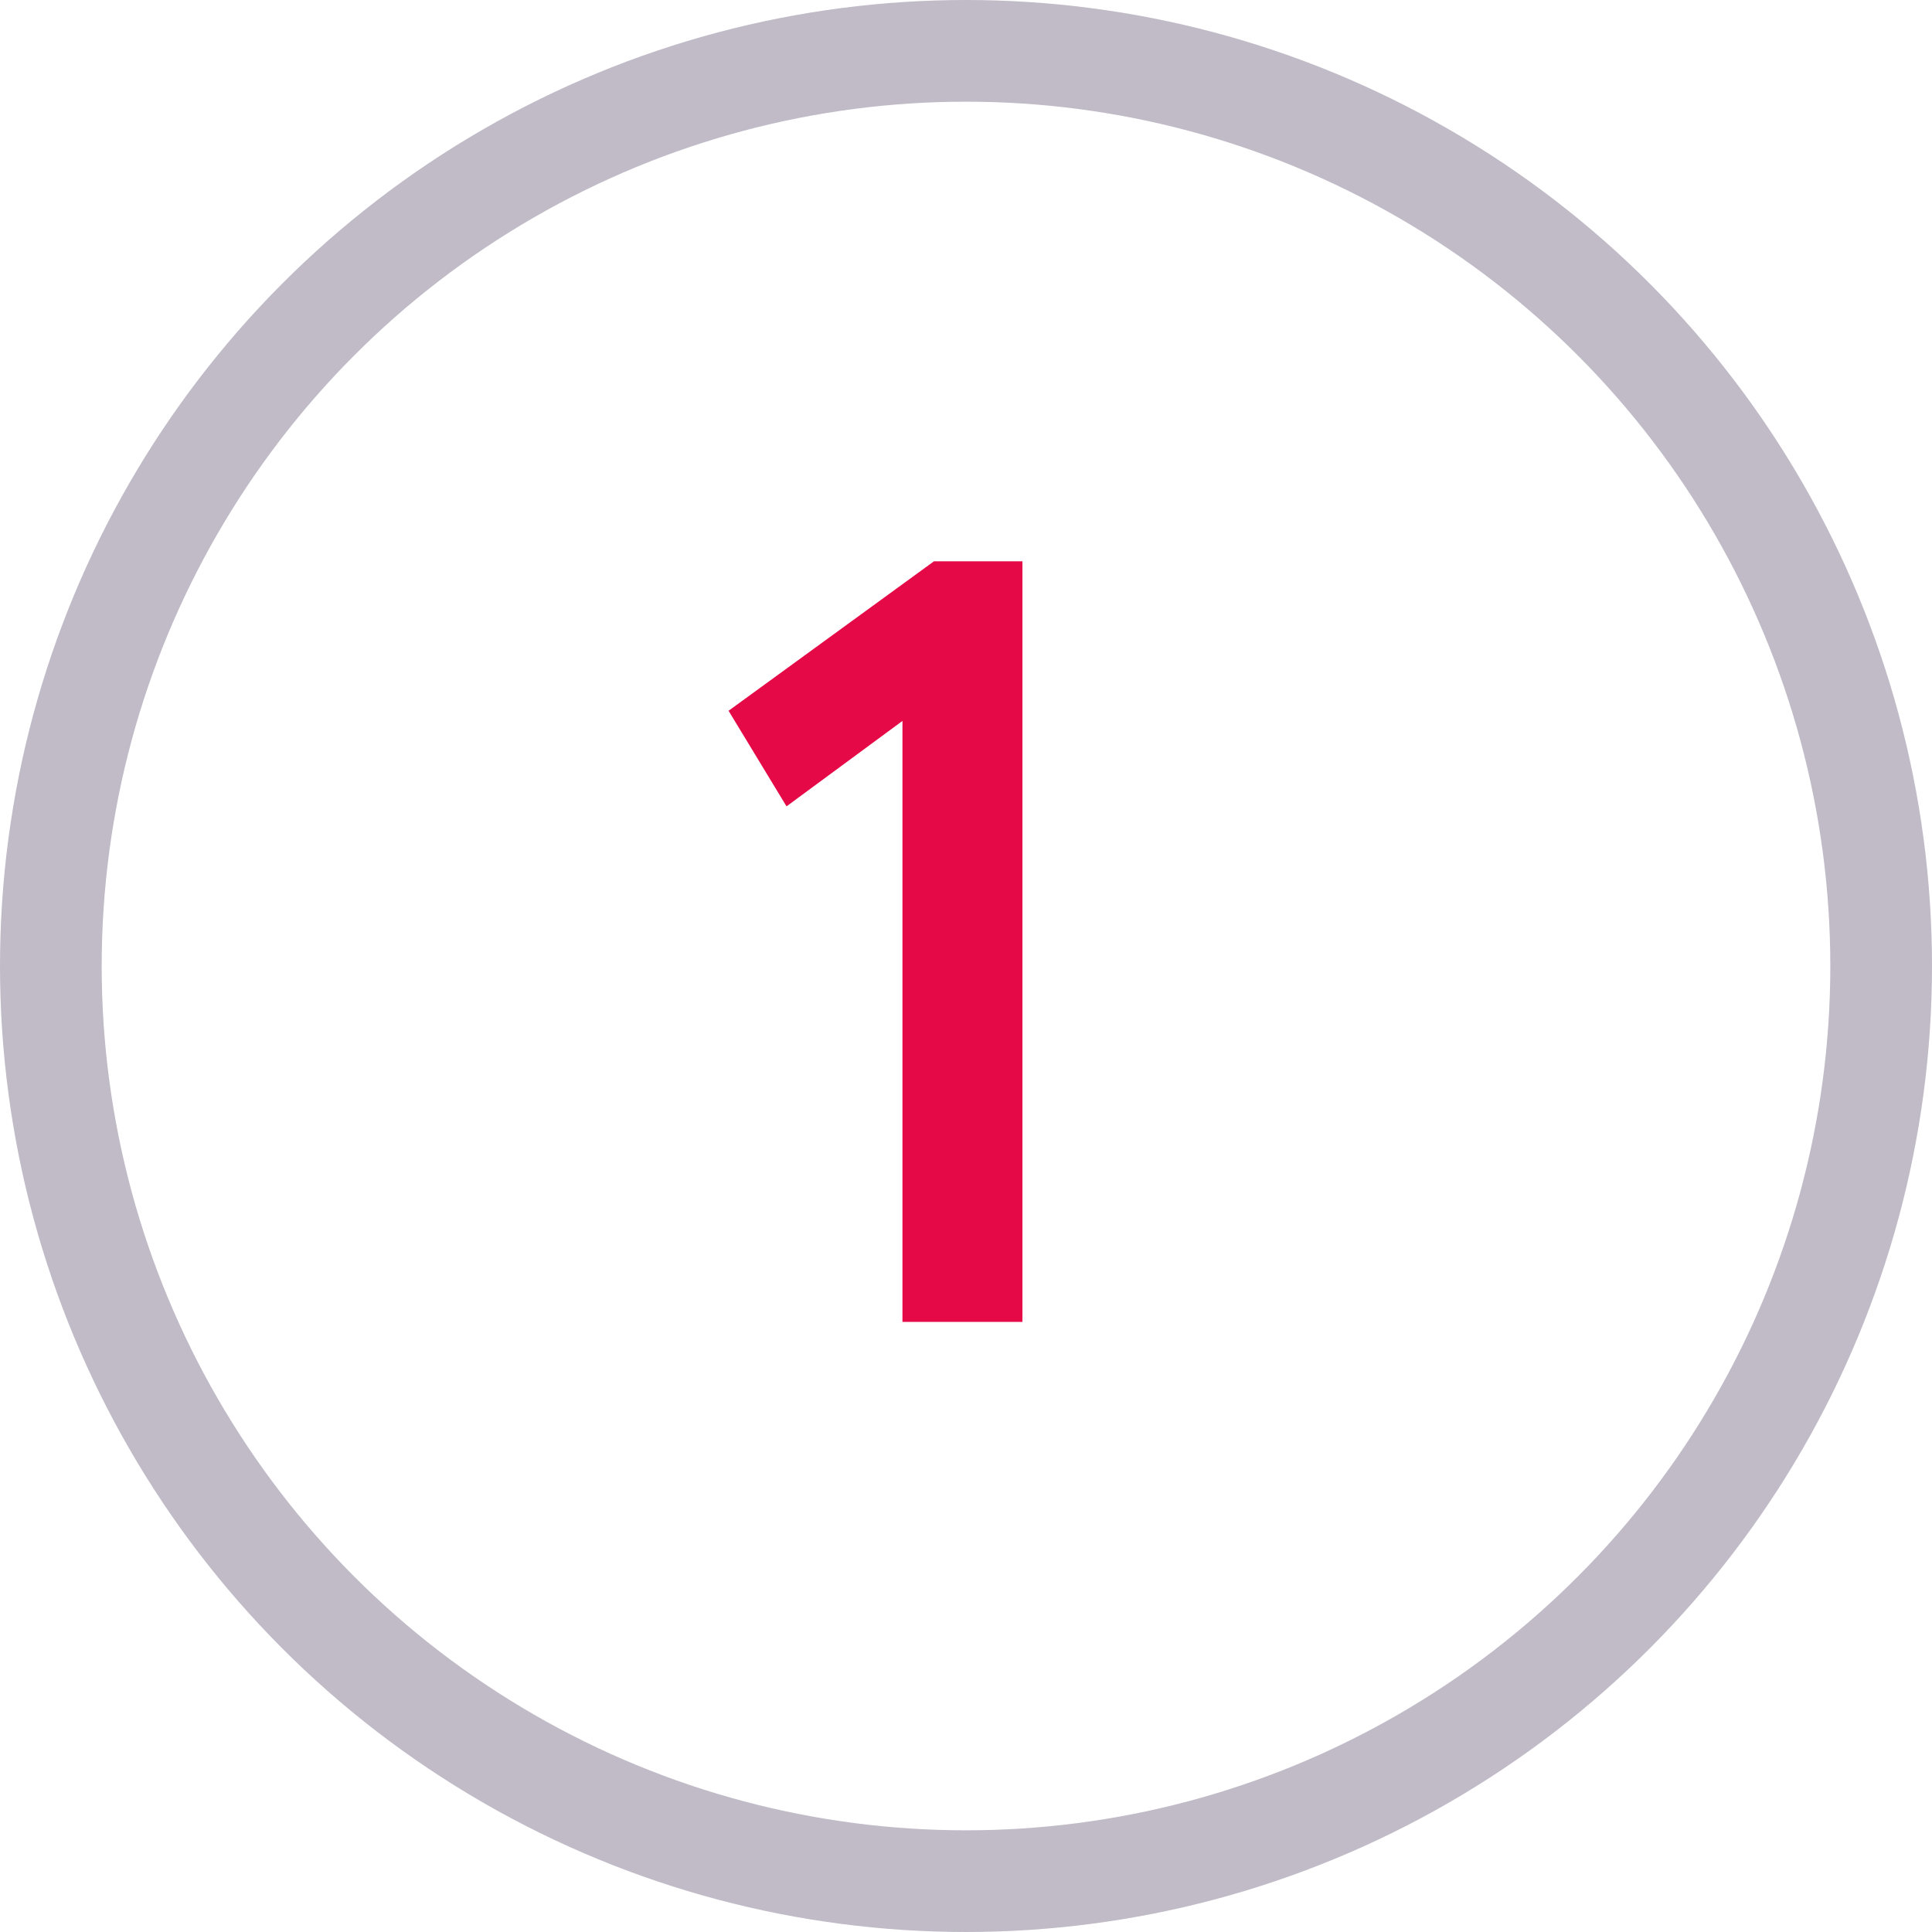
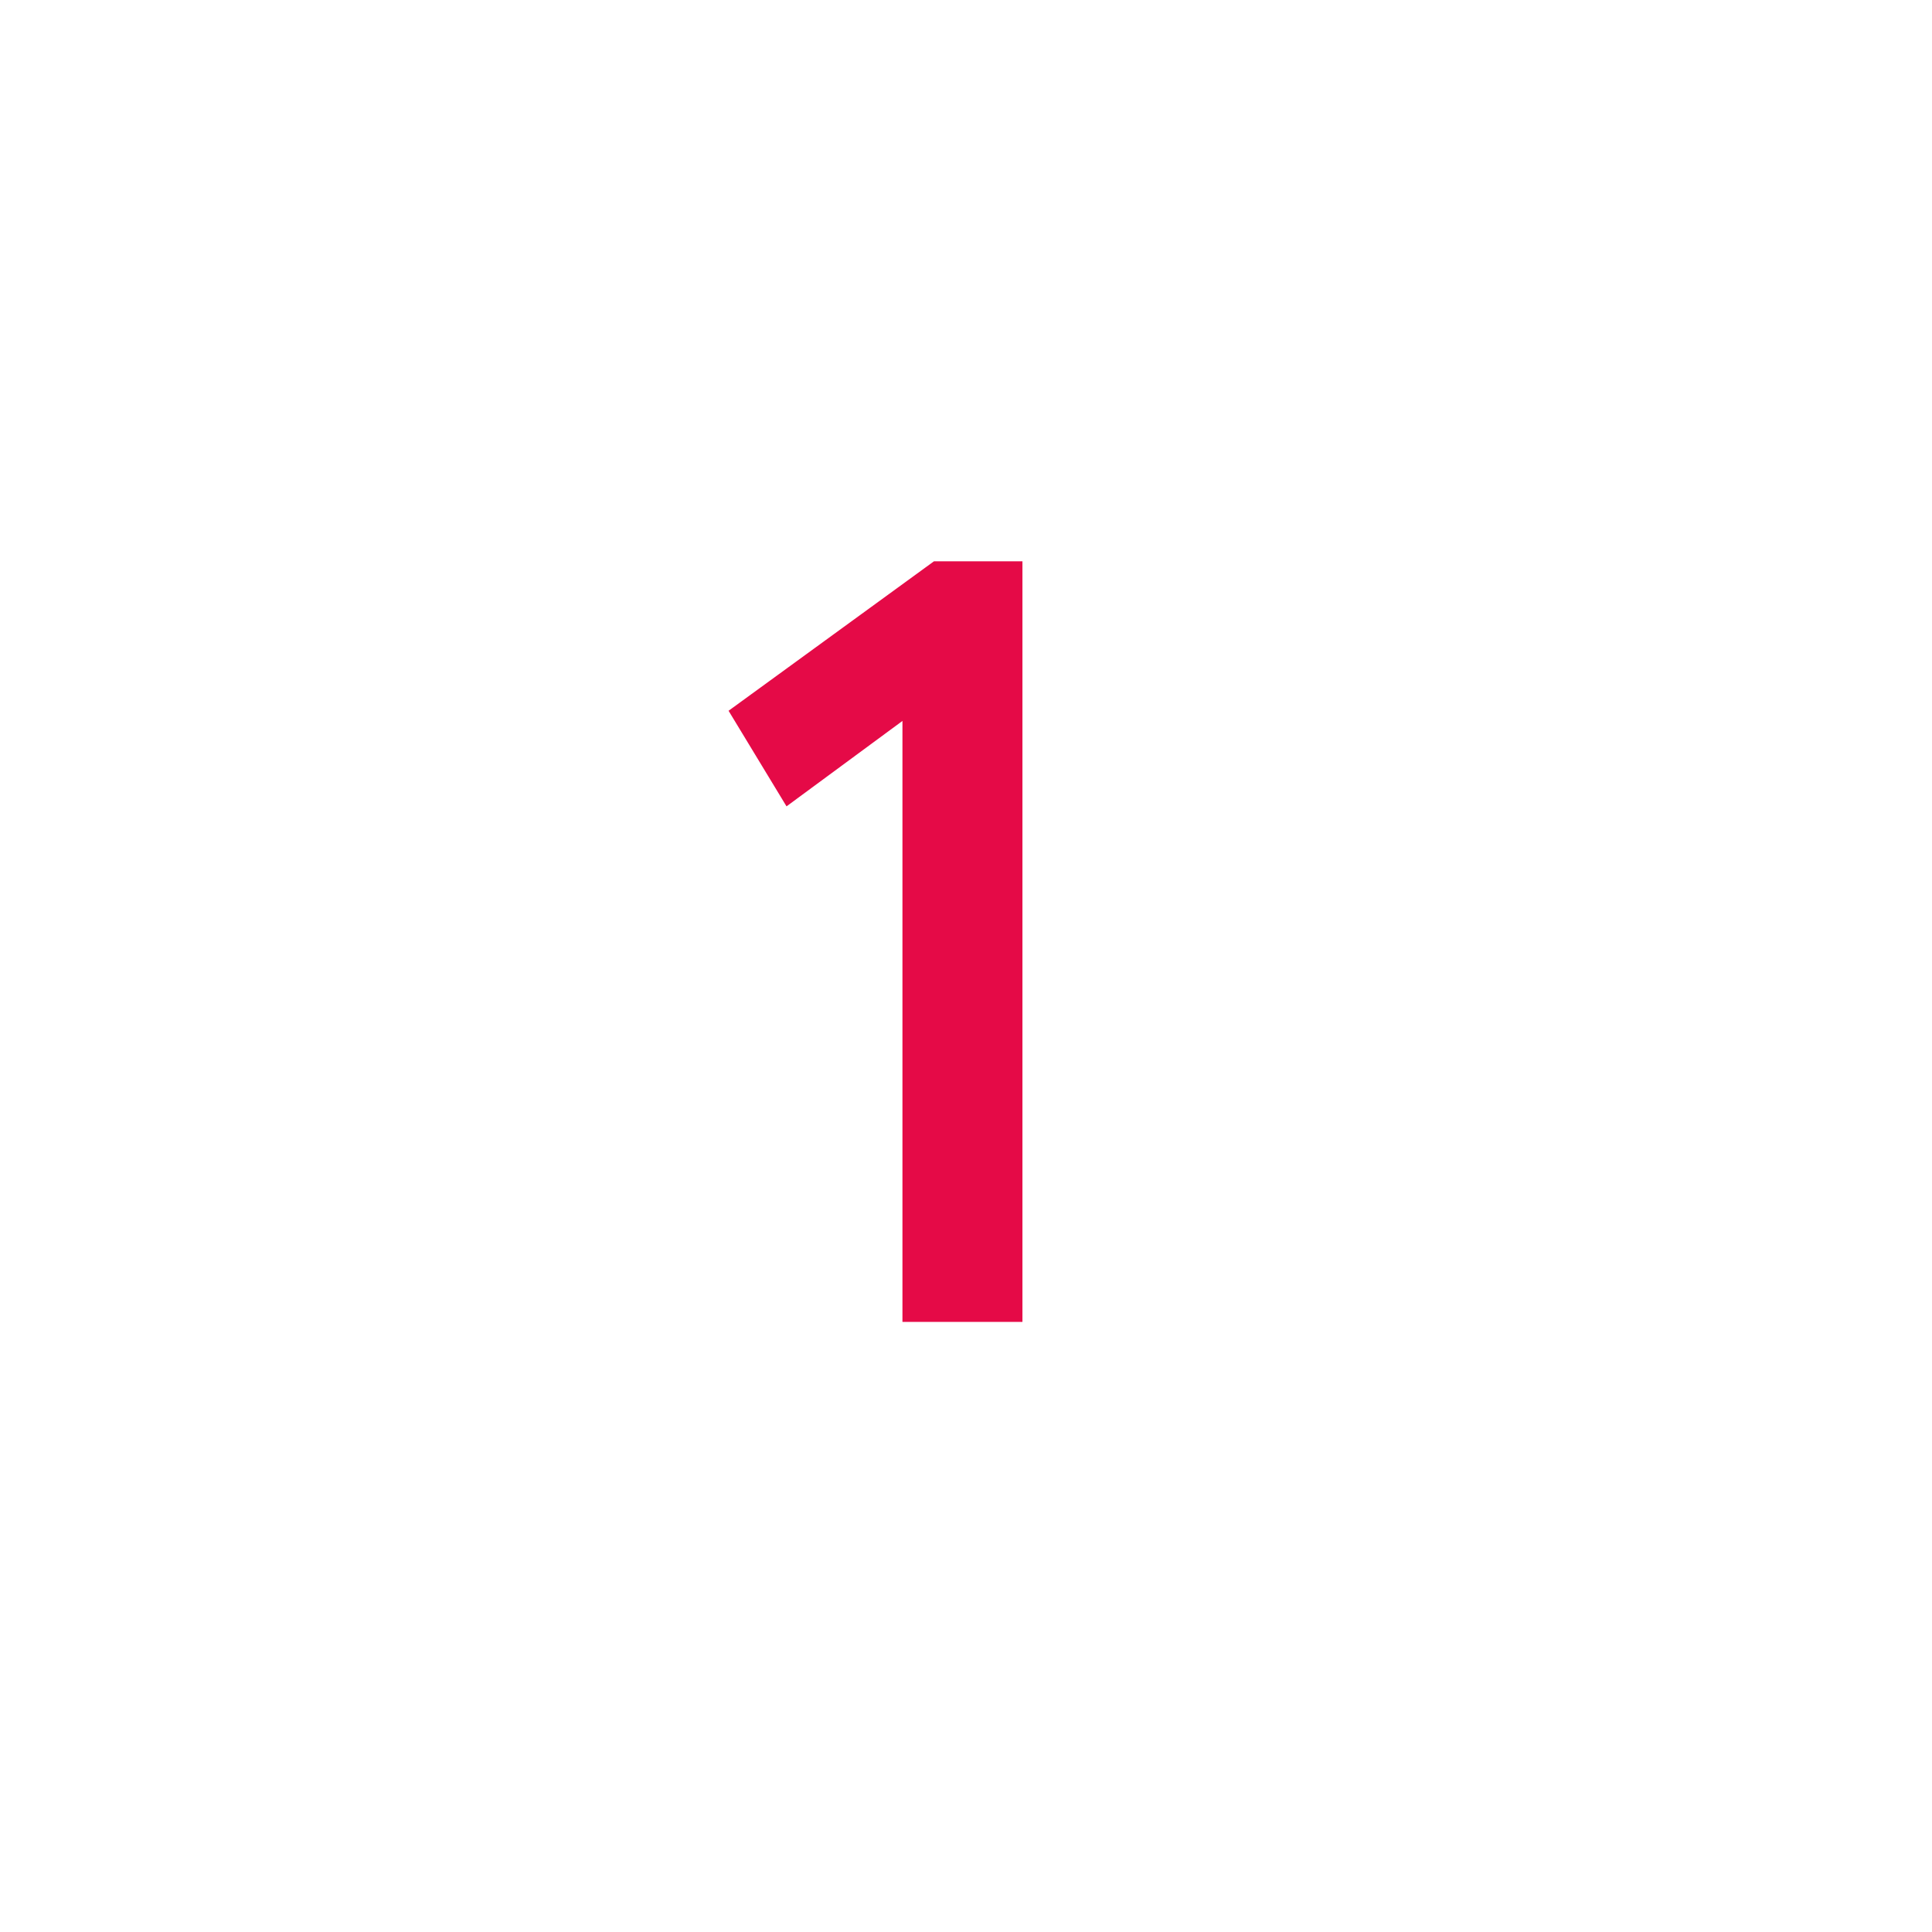
<svg xmlns="http://www.w3.org/2000/svg" width="38px" height="38px" viewBox="0 0 38 38" version="1.1">
  <title>ic_1</title>
  <desc>Created with Sketch.</desc>
  <g id="Designs" stroke="none" stroke-width="1" fill="none" fill-rule="evenodd">
    <g id="Mattress_tablet" transform="translate(-23, -1738)">
      <g id="ic_1" transform="translate(24, 1739)">
-         <circle id="Oval-Copy-4" stroke-opacity="0.3" stroke="#2D1C45" stroke-width="2" cx="18" cy="18" r="18" />
        <polygon id="1" fill="#E50A47" fill-rule="nonzero" points="19.11 25 16.75 25 16.75 13.18 14.47 14.86 13.33 12.98 17.37 10.04 19.11 10.04" />
      </g>
    </g>
  </g>
</svg>